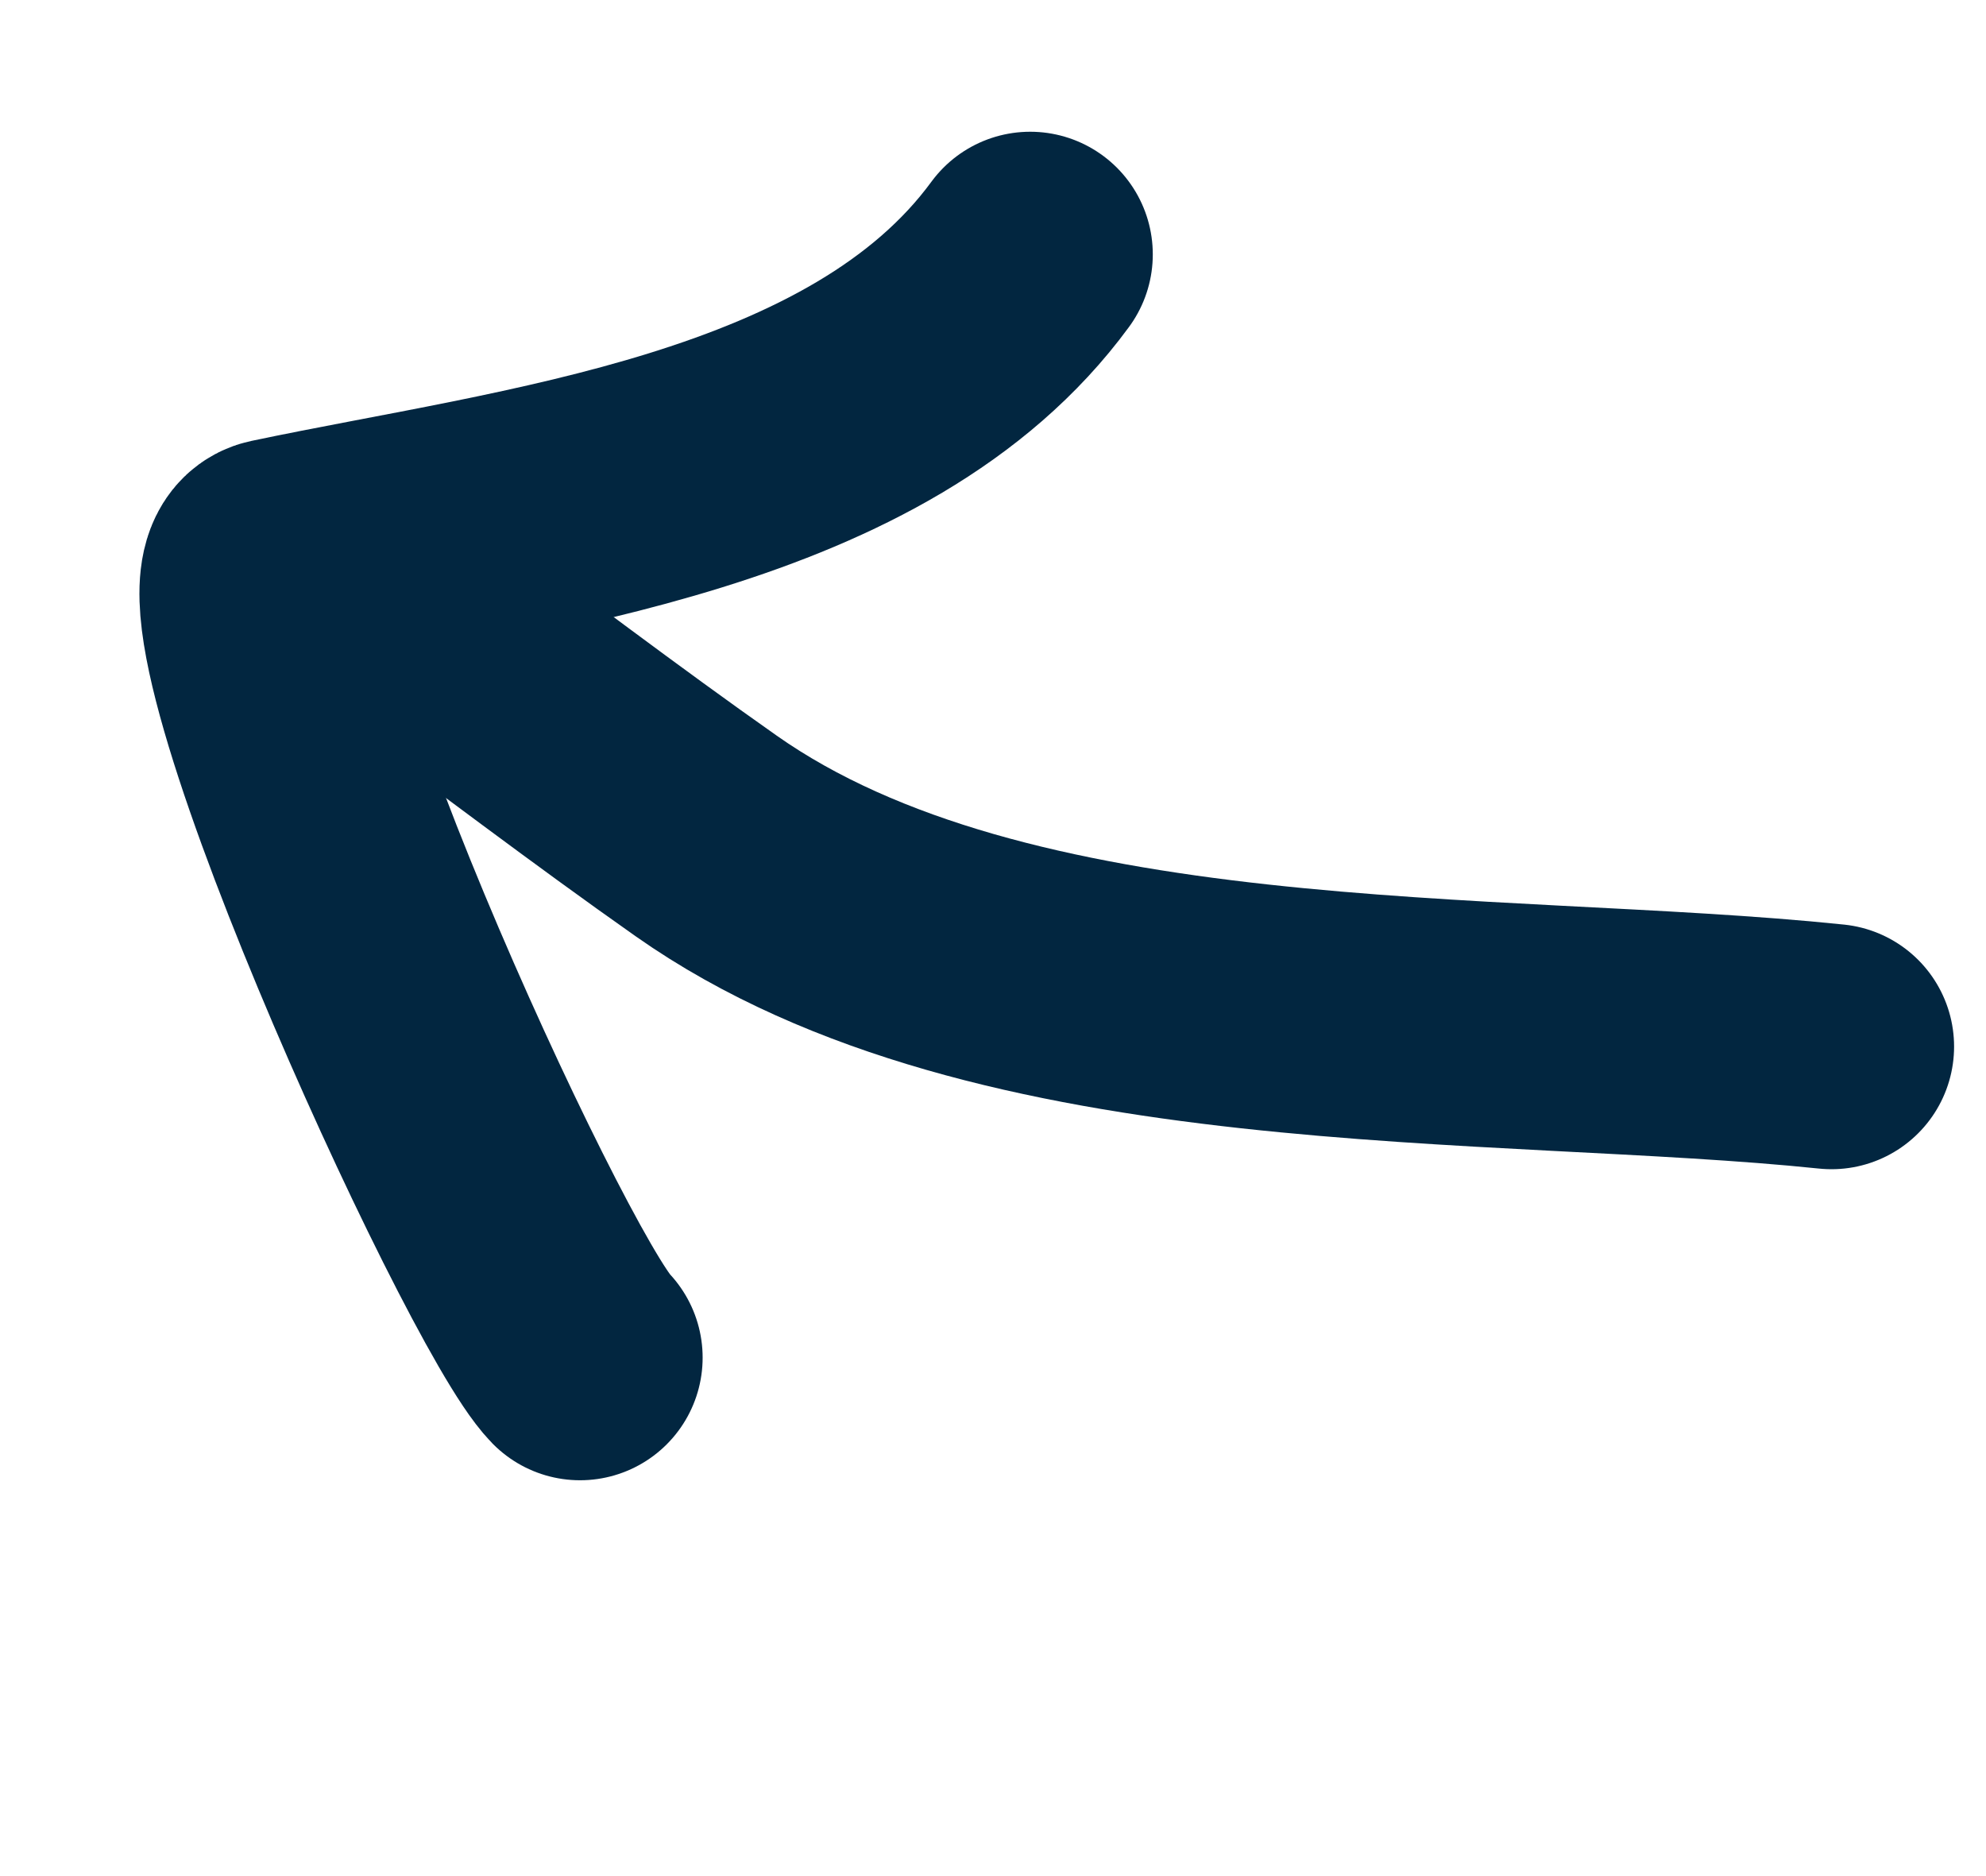
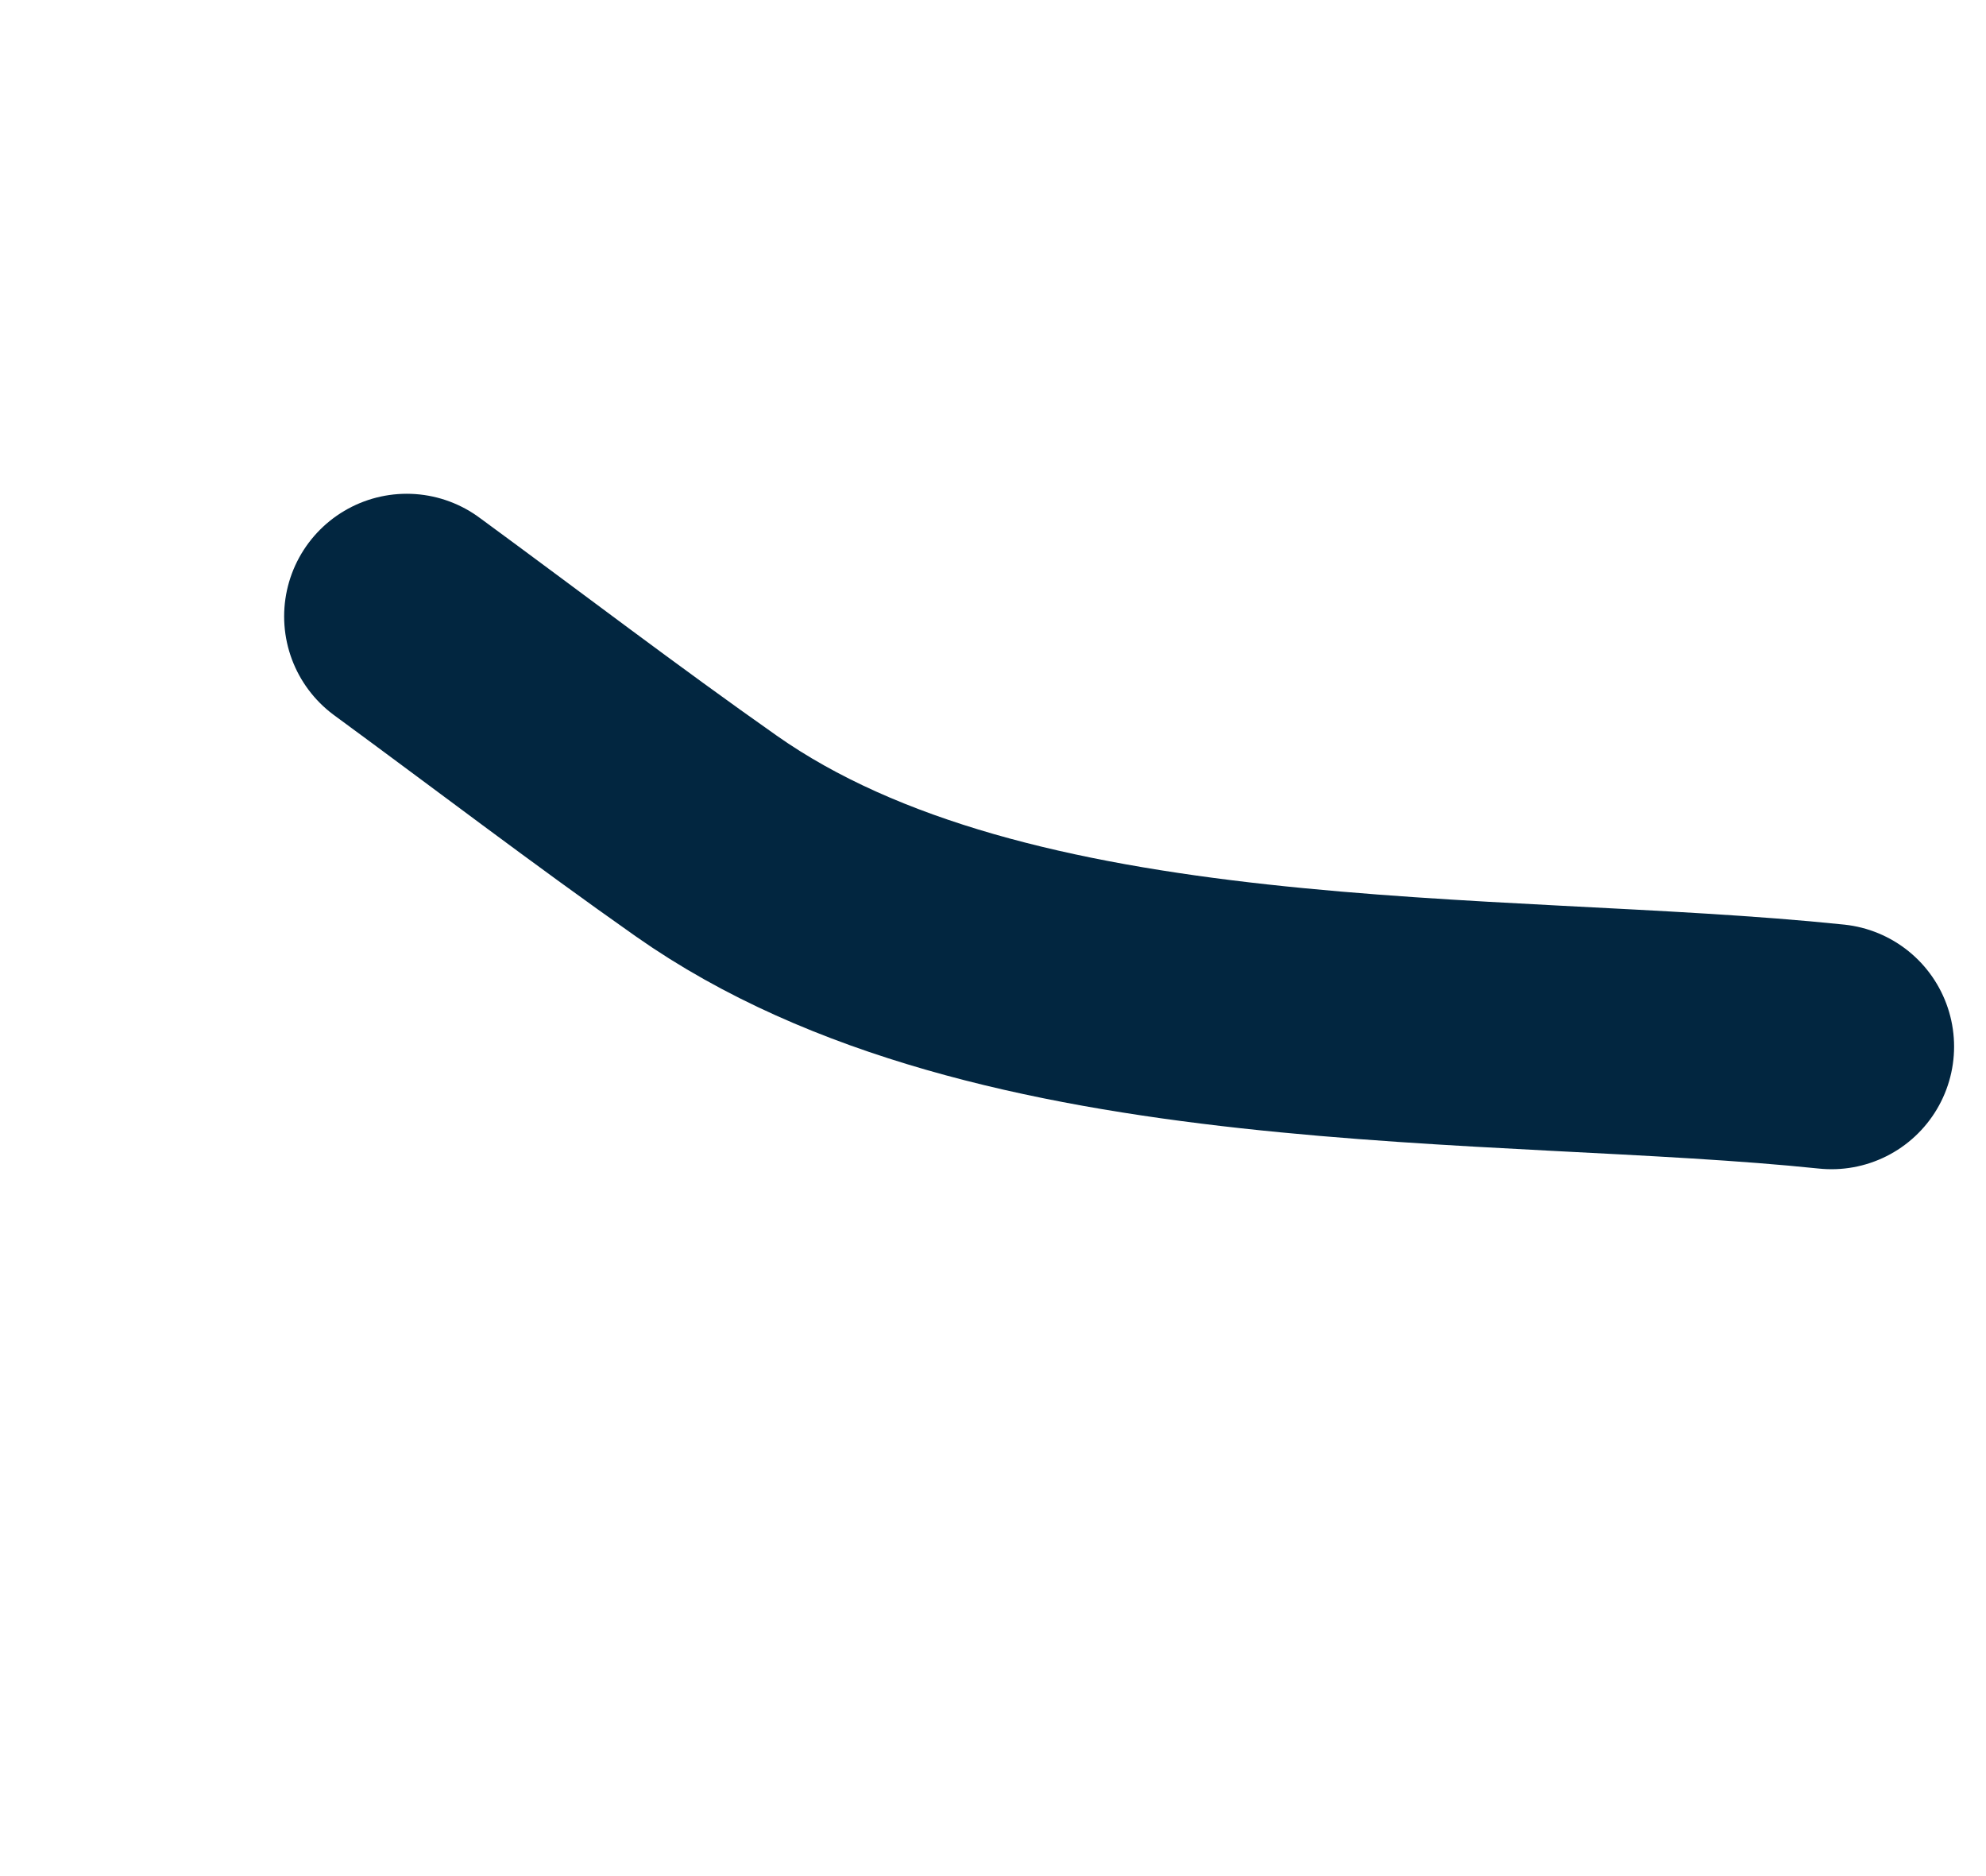
<svg xmlns="http://www.w3.org/2000/svg" width="36" height="34" viewBox="0 0 36 34" fill="none">
  <path d="M33.199 18.967C27.115 18.334 18.174 18.927 12.804 15.152C10.969 13.862 9.182 12.497 7.373 11.171" stroke="#022640" stroke-width="4.445" stroke-linecap="round" />
-   <path d="M10.514 24.604C9.324 23.384 3.438 10.497 5.017 10.165C9.499 9.221 15.768 8.575 18.674 4.61" stroke="#022640" stroke-width="4.445" stroke-linecap="round" />
</svg>